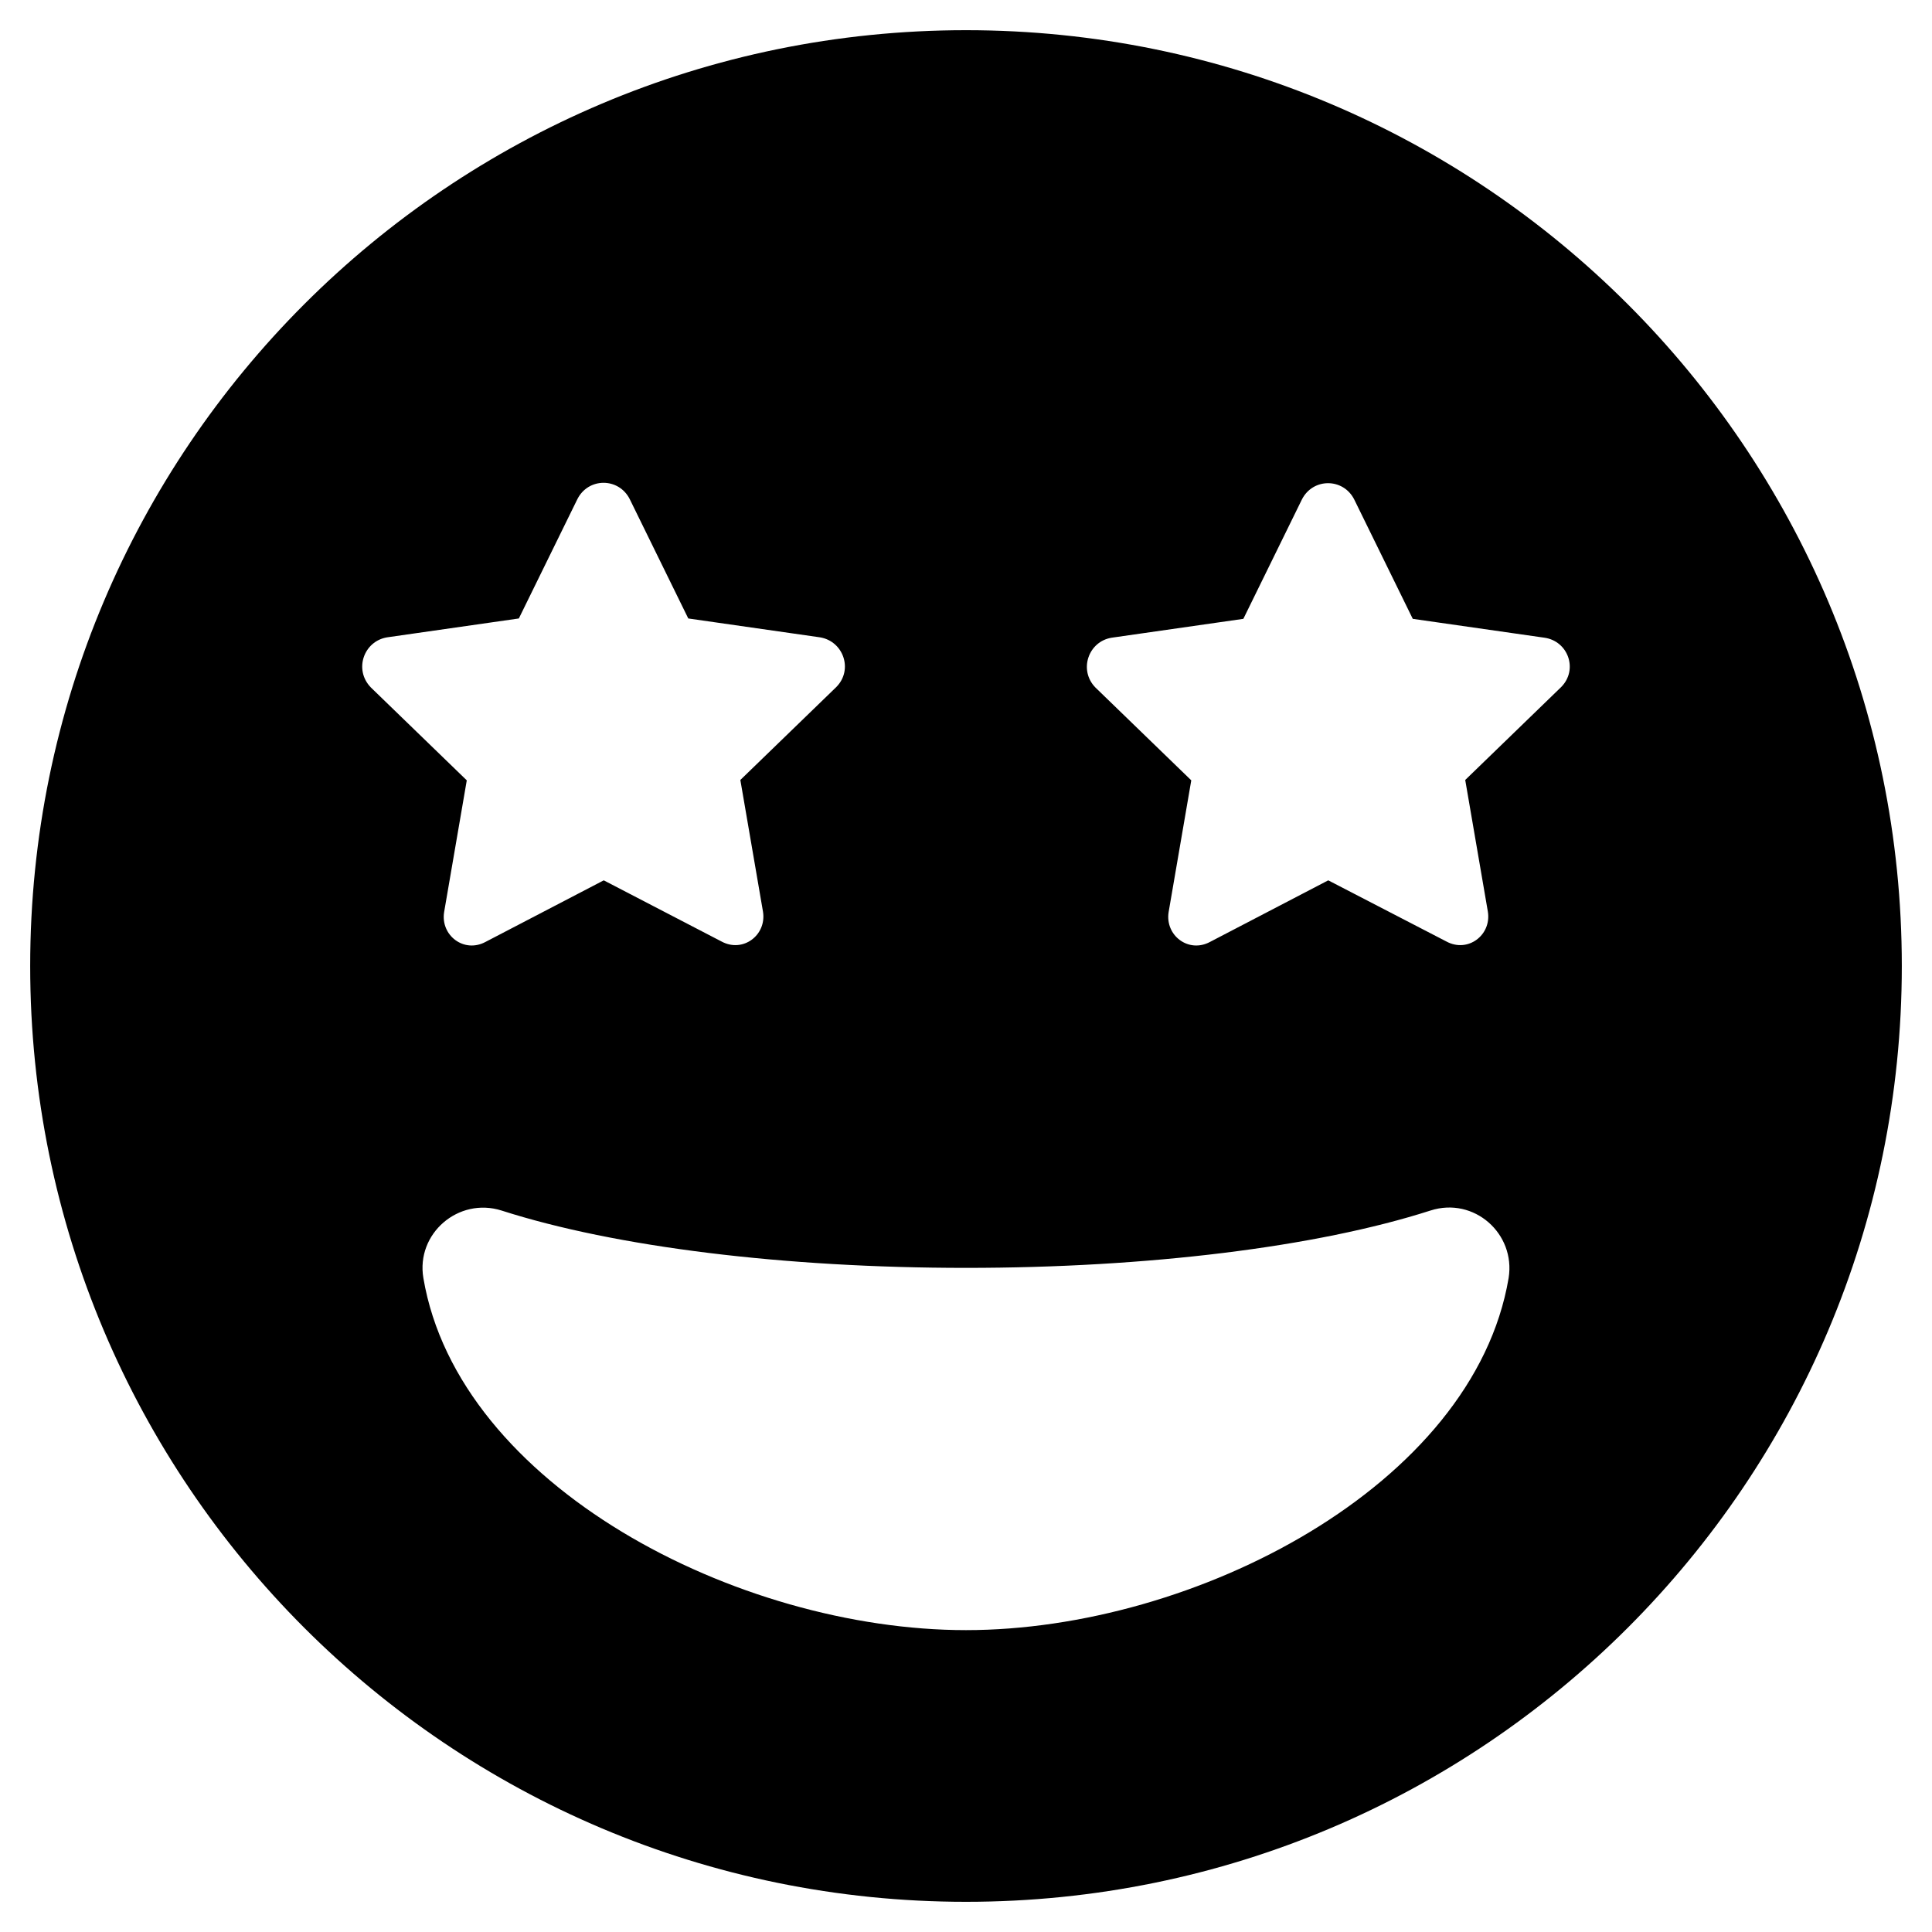
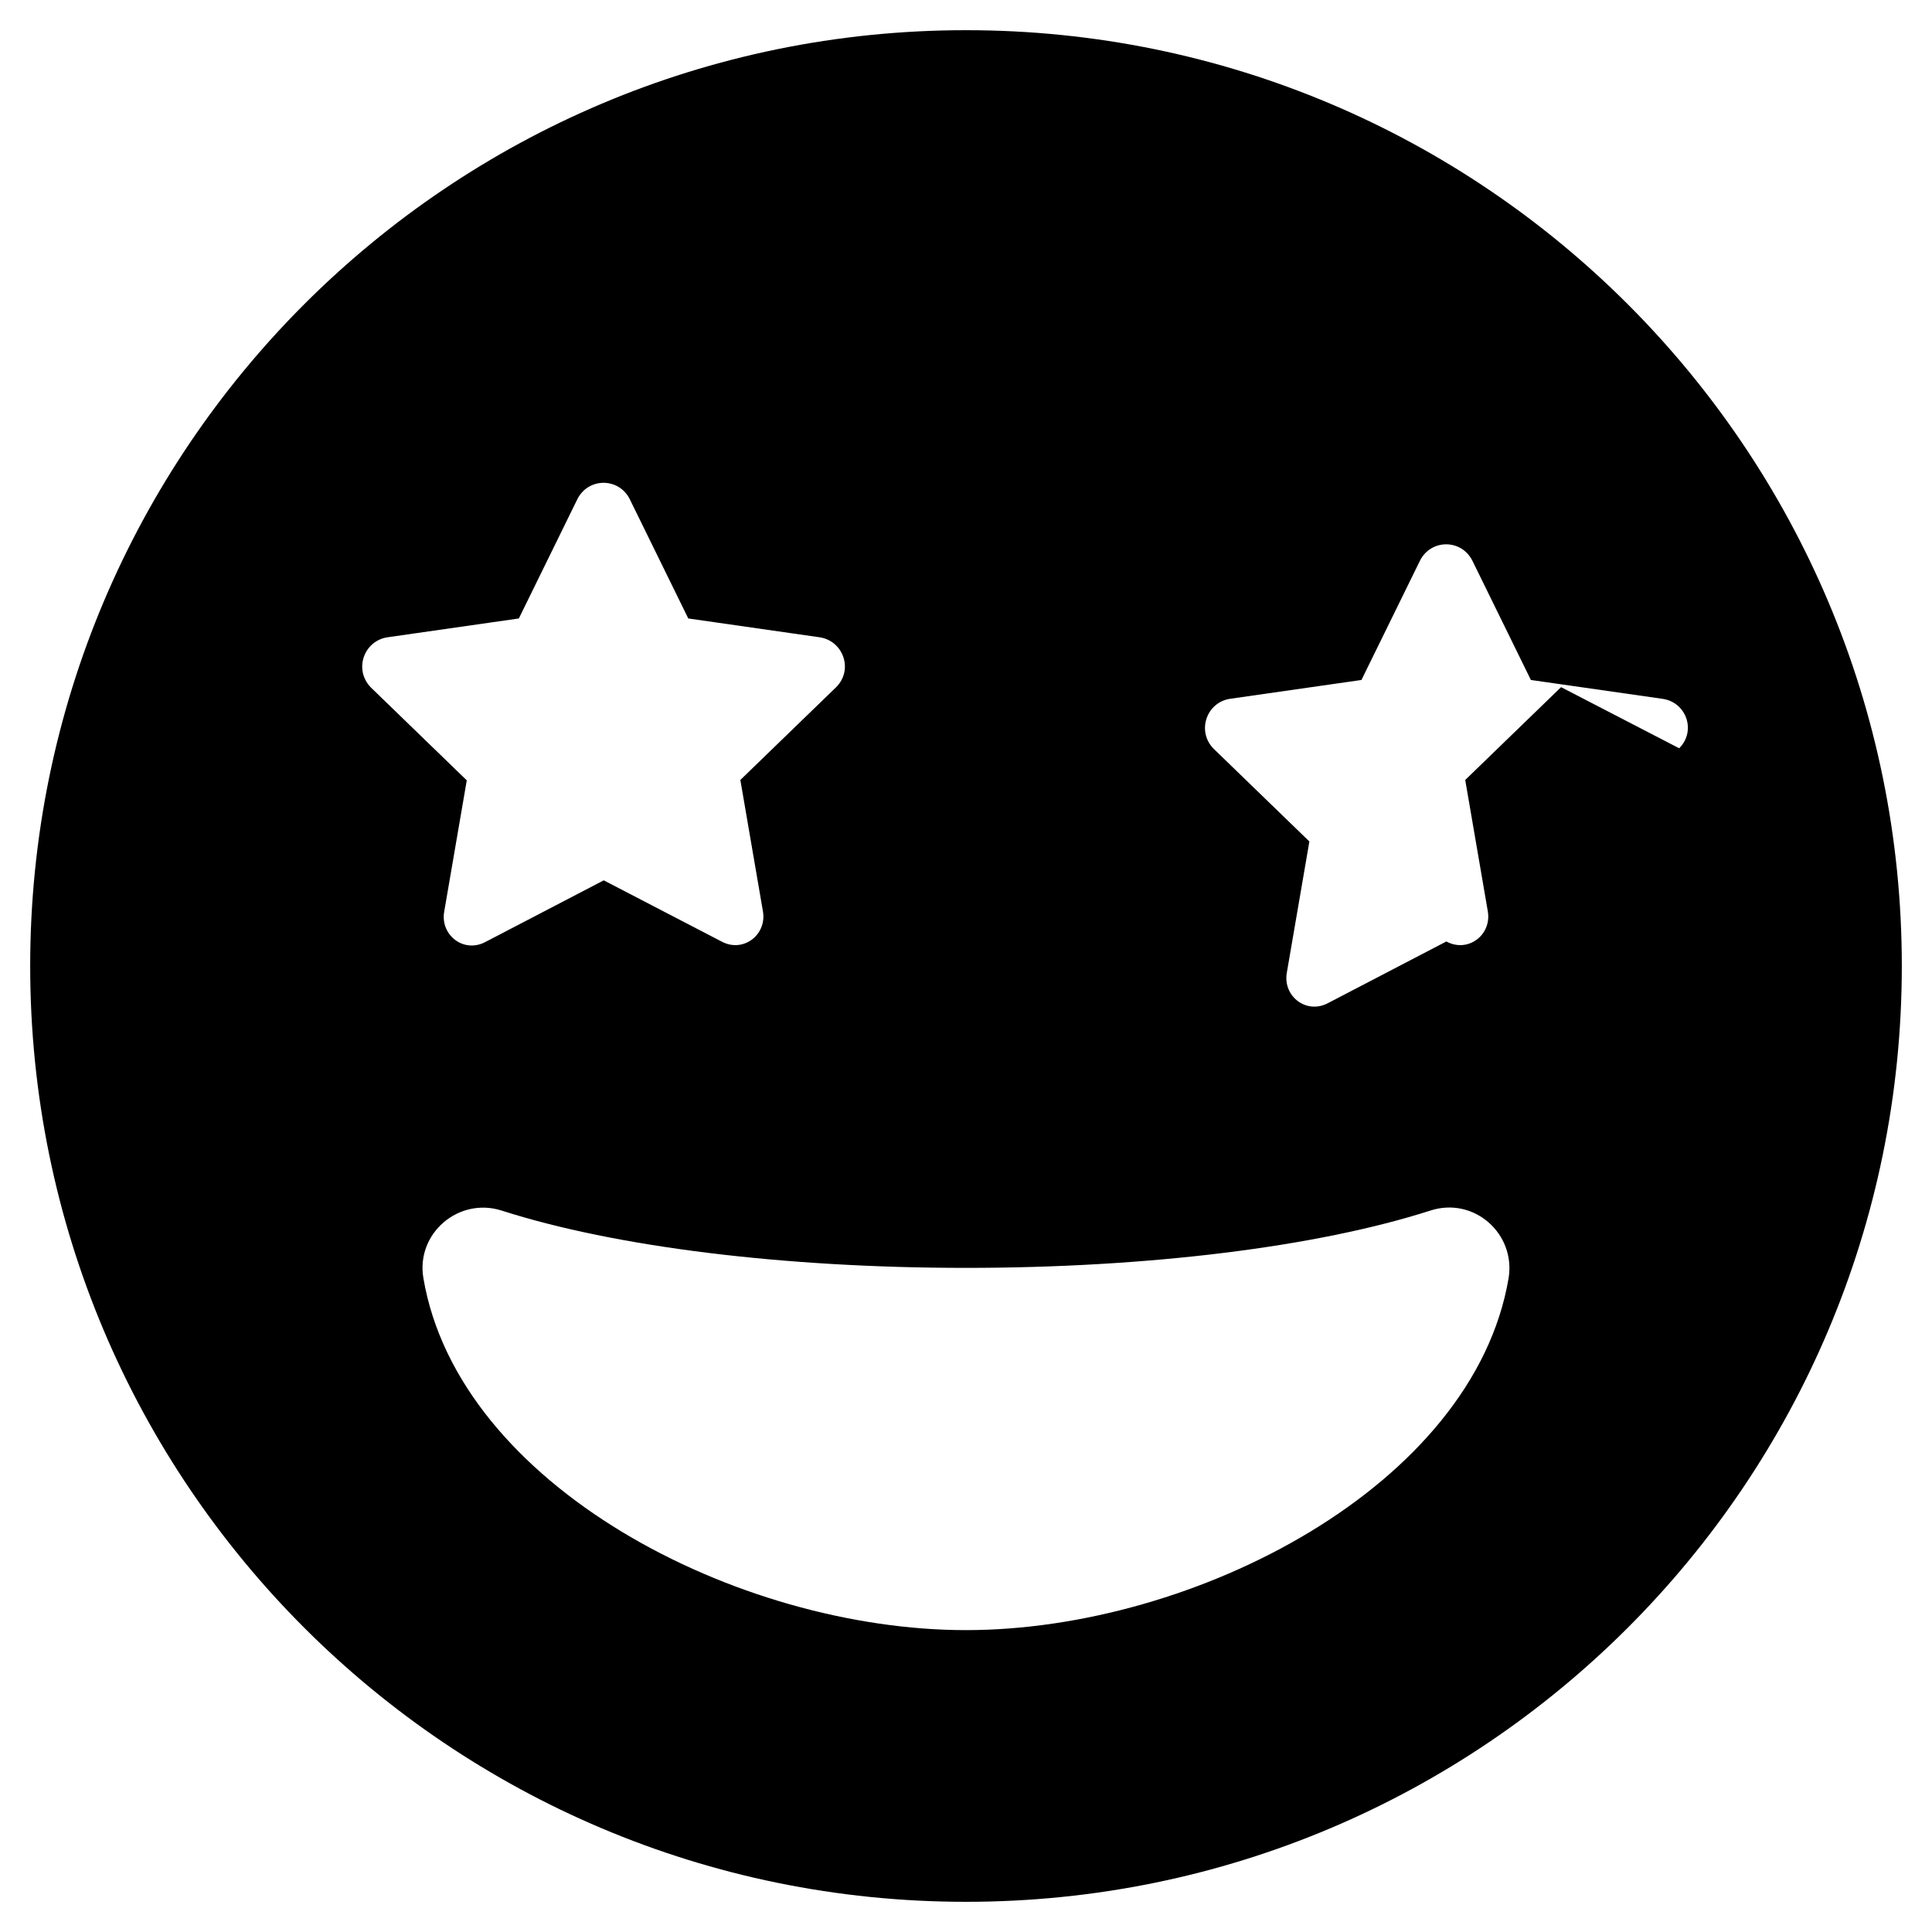
<svg xmlns="http://www.w3.org/2000/svg" width="800" height="800" viewBox="0 0 496 512">
-   <path fill="currentColor" d="M248 8C111 8 0 119 0 256s111 248 248 248s248-111 248-248S385 8 248 8M94.6 168.9l34.9-5l15.5-31.6c2.9-5.8 11-5.8 13.9 0l15.5 31.6l34.9 5c6.2 1 8.9 8.6 4.3 13.2l-25.4 24.6l6 34.9c1 6.2-5.3 11-11 7.9L152 233.3l-31.3 16.3c-5.7 3.1-12-1.7-11-7.9l6-34.9l-25.4-24.6c-4.6-4.7-1.9-12.3 4.3-13.3M248 432c-60.6 0-134.5-38.3-143.8-93.3c-2-11.8 9.3-21.5 20.7-17.9C155.1 330.5 200 336 248 336s92.9-5.5 123.1-15.2c11.5-3.7 22.6 6.1 20.7 17.9c-9.3 55-83.2 93.3-143.8 93.3m157.7-249.9l-25.4 24.6l6 34.9c1 6.2-5.3 11-11 7.9L344 233.3l-31.3 16.3c-5.7 3.1-12-1.7-11-7.9l6-34.9l-25.4-24.6c-4.5-4.6-1.9-12.2 4.3-13.2l34.9-5l15.5-31.6c2.9-5.8 11-5.8 13.9 0l15.5 31.6l34.9 5c6.3.9 9 8.5 4.4 13.1" />
+   <path fill="currentColor" d="M248 8C111 8 0 119 0 256s111 248 248 248s248-111 248-248S385 8 248 8M94.6 168.9l34.9-5l15.5-31.6c2.9-5.8 11-5.8 13.9 0l15.5 31.6l34.9 5c6.2 1 8.9 8.6 4.3 13.2l-25.4 24.6l6 34.9c1 6.2-5.3 11-11 7.9L152 233.3l-31.3 16.3c-5.7 3.1-12-1.7-11-7.9l6-34.9l-25.4-24.6c-4.6-4.7-1.9-12.3 4.3-13.3M248 432c-60.6 0-134.5-38.3-143.8-93.3c-2-11.8 9.3-21.5 20.7-17.9C155.1 330.5 200 336 248 336s92.9-5.5 123.1-15.2c11.5-3.7 22.6 6.1 20.7 17.9c-9.3 55-83.2 93.3-143.8 93.3m157.7-249.9l-25.4 24.6l6 34.9c1 6.2-5.3 11-11 7.9l-31.3 16.3c-5.7 3.1-12-1.7-11-7.9l6-34.9l-25.4-24.6c-4.5-4.6-1.9-12.2 4.3-13.2l34.9-5l15.5-31.6c2.9-5.8 11-5.8 13.9 0l15.5 31.6l34.9 5c6.3.9 9 8.5 4.4 13.1" />
</svg>